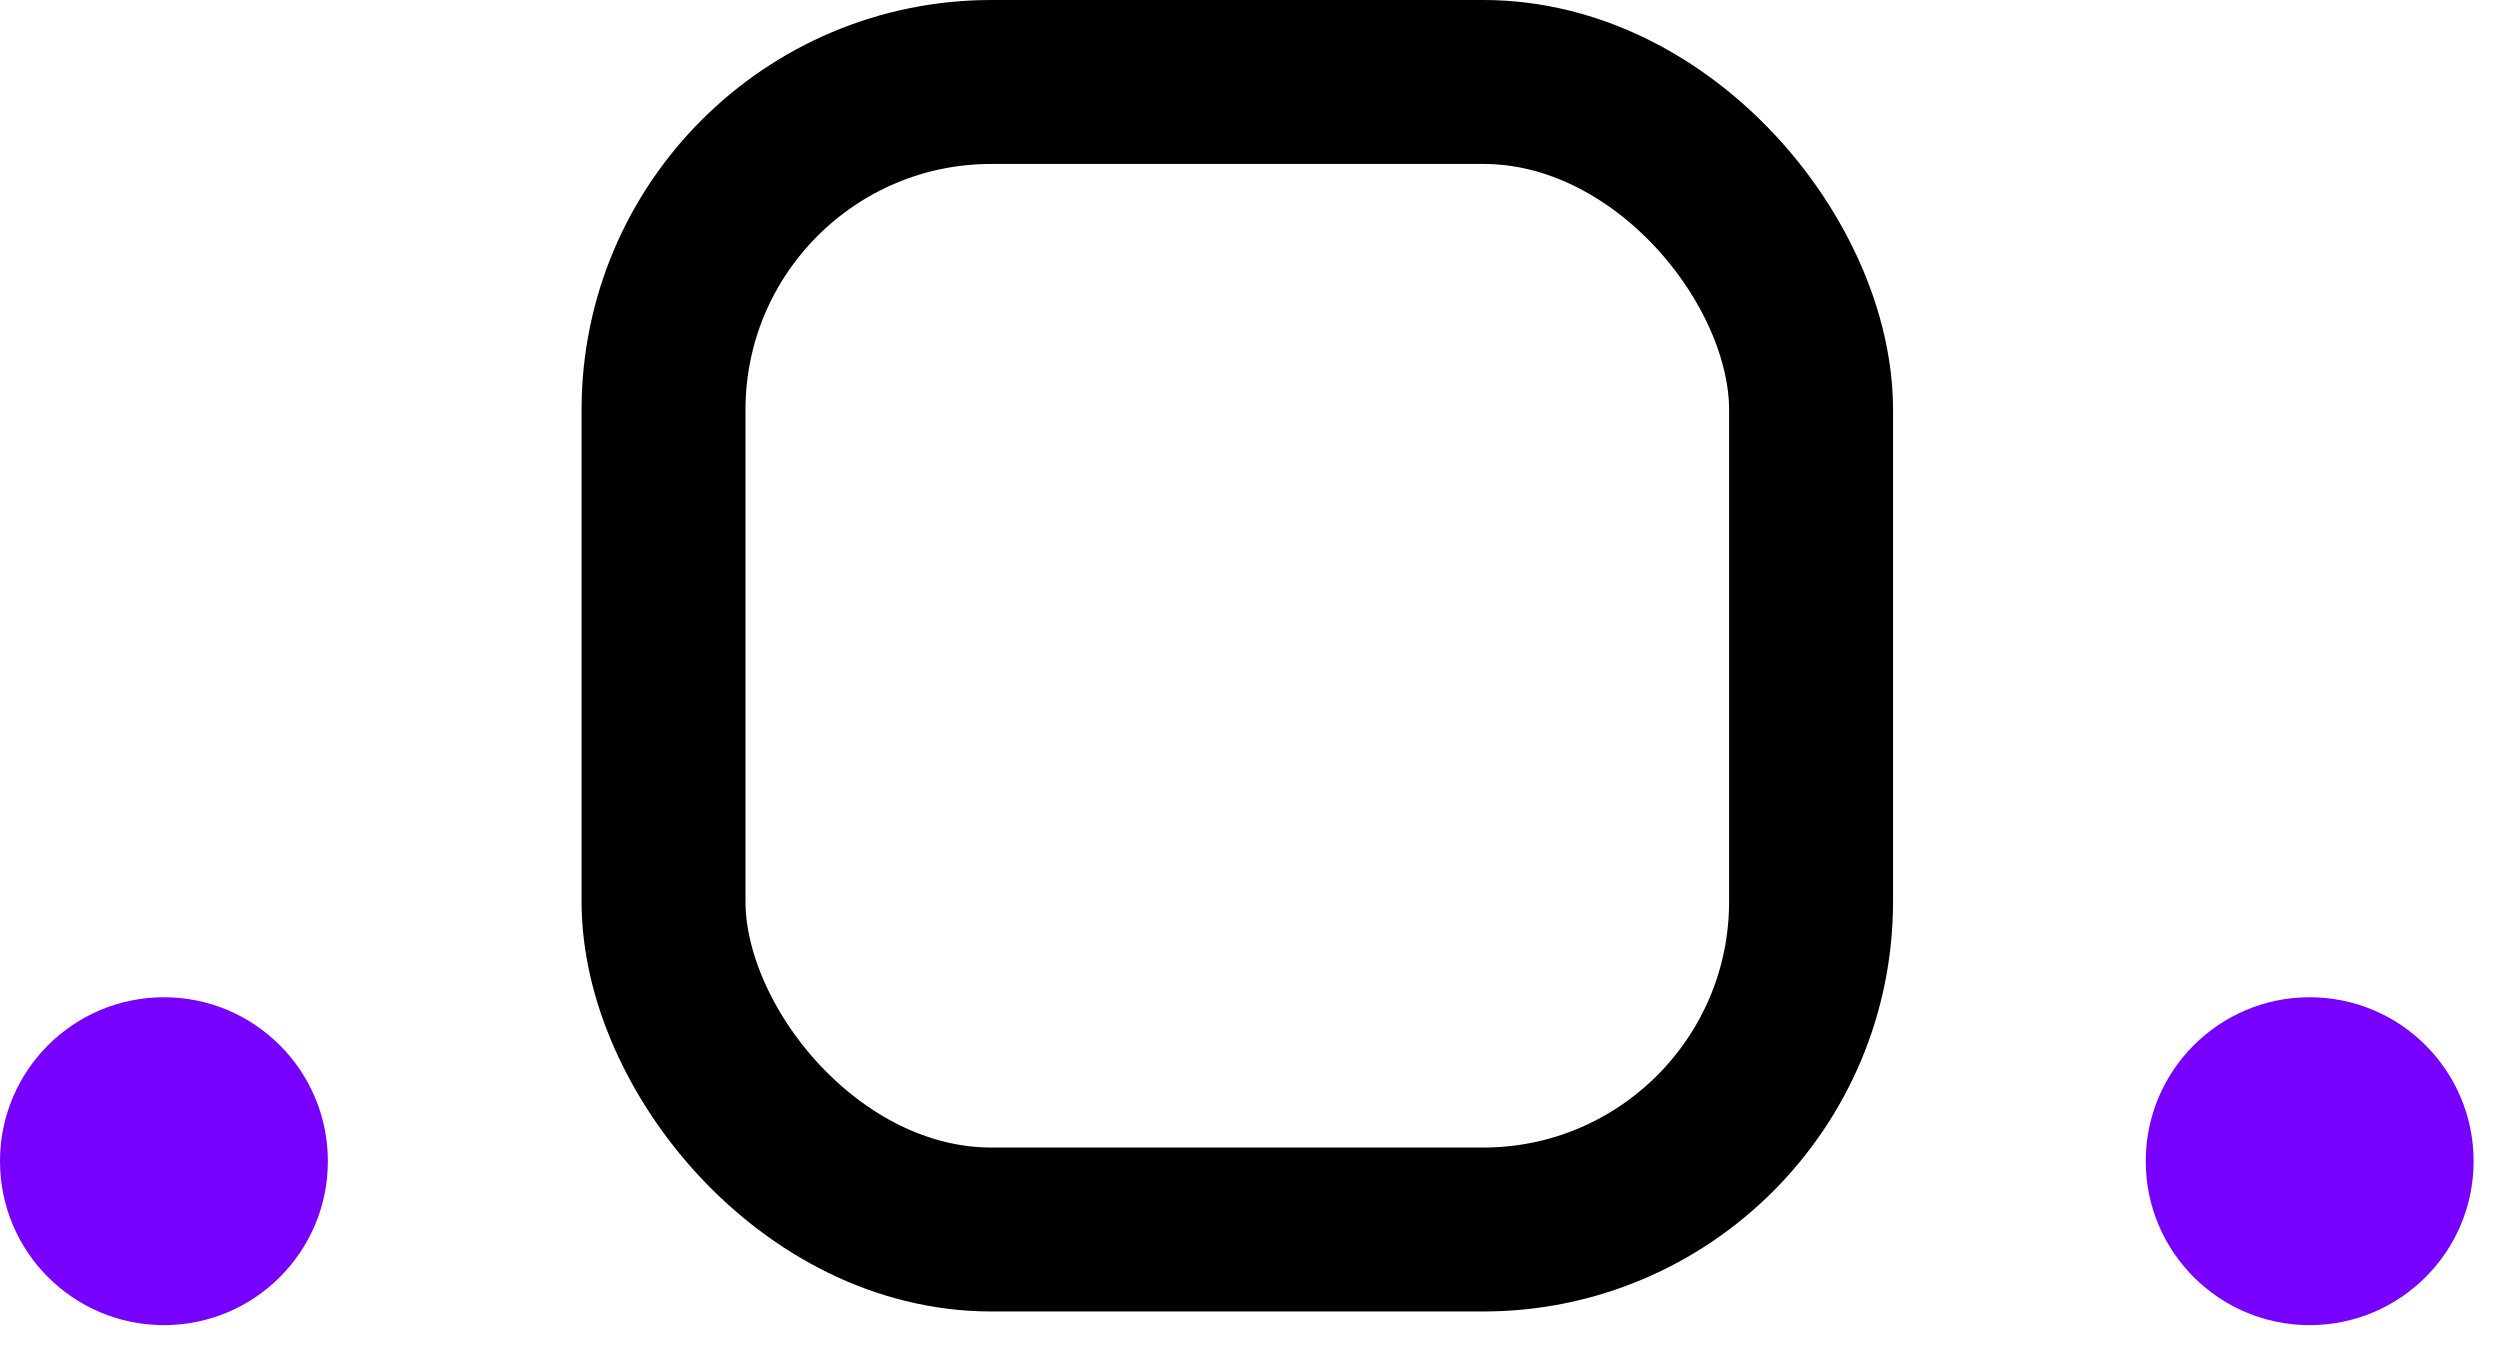
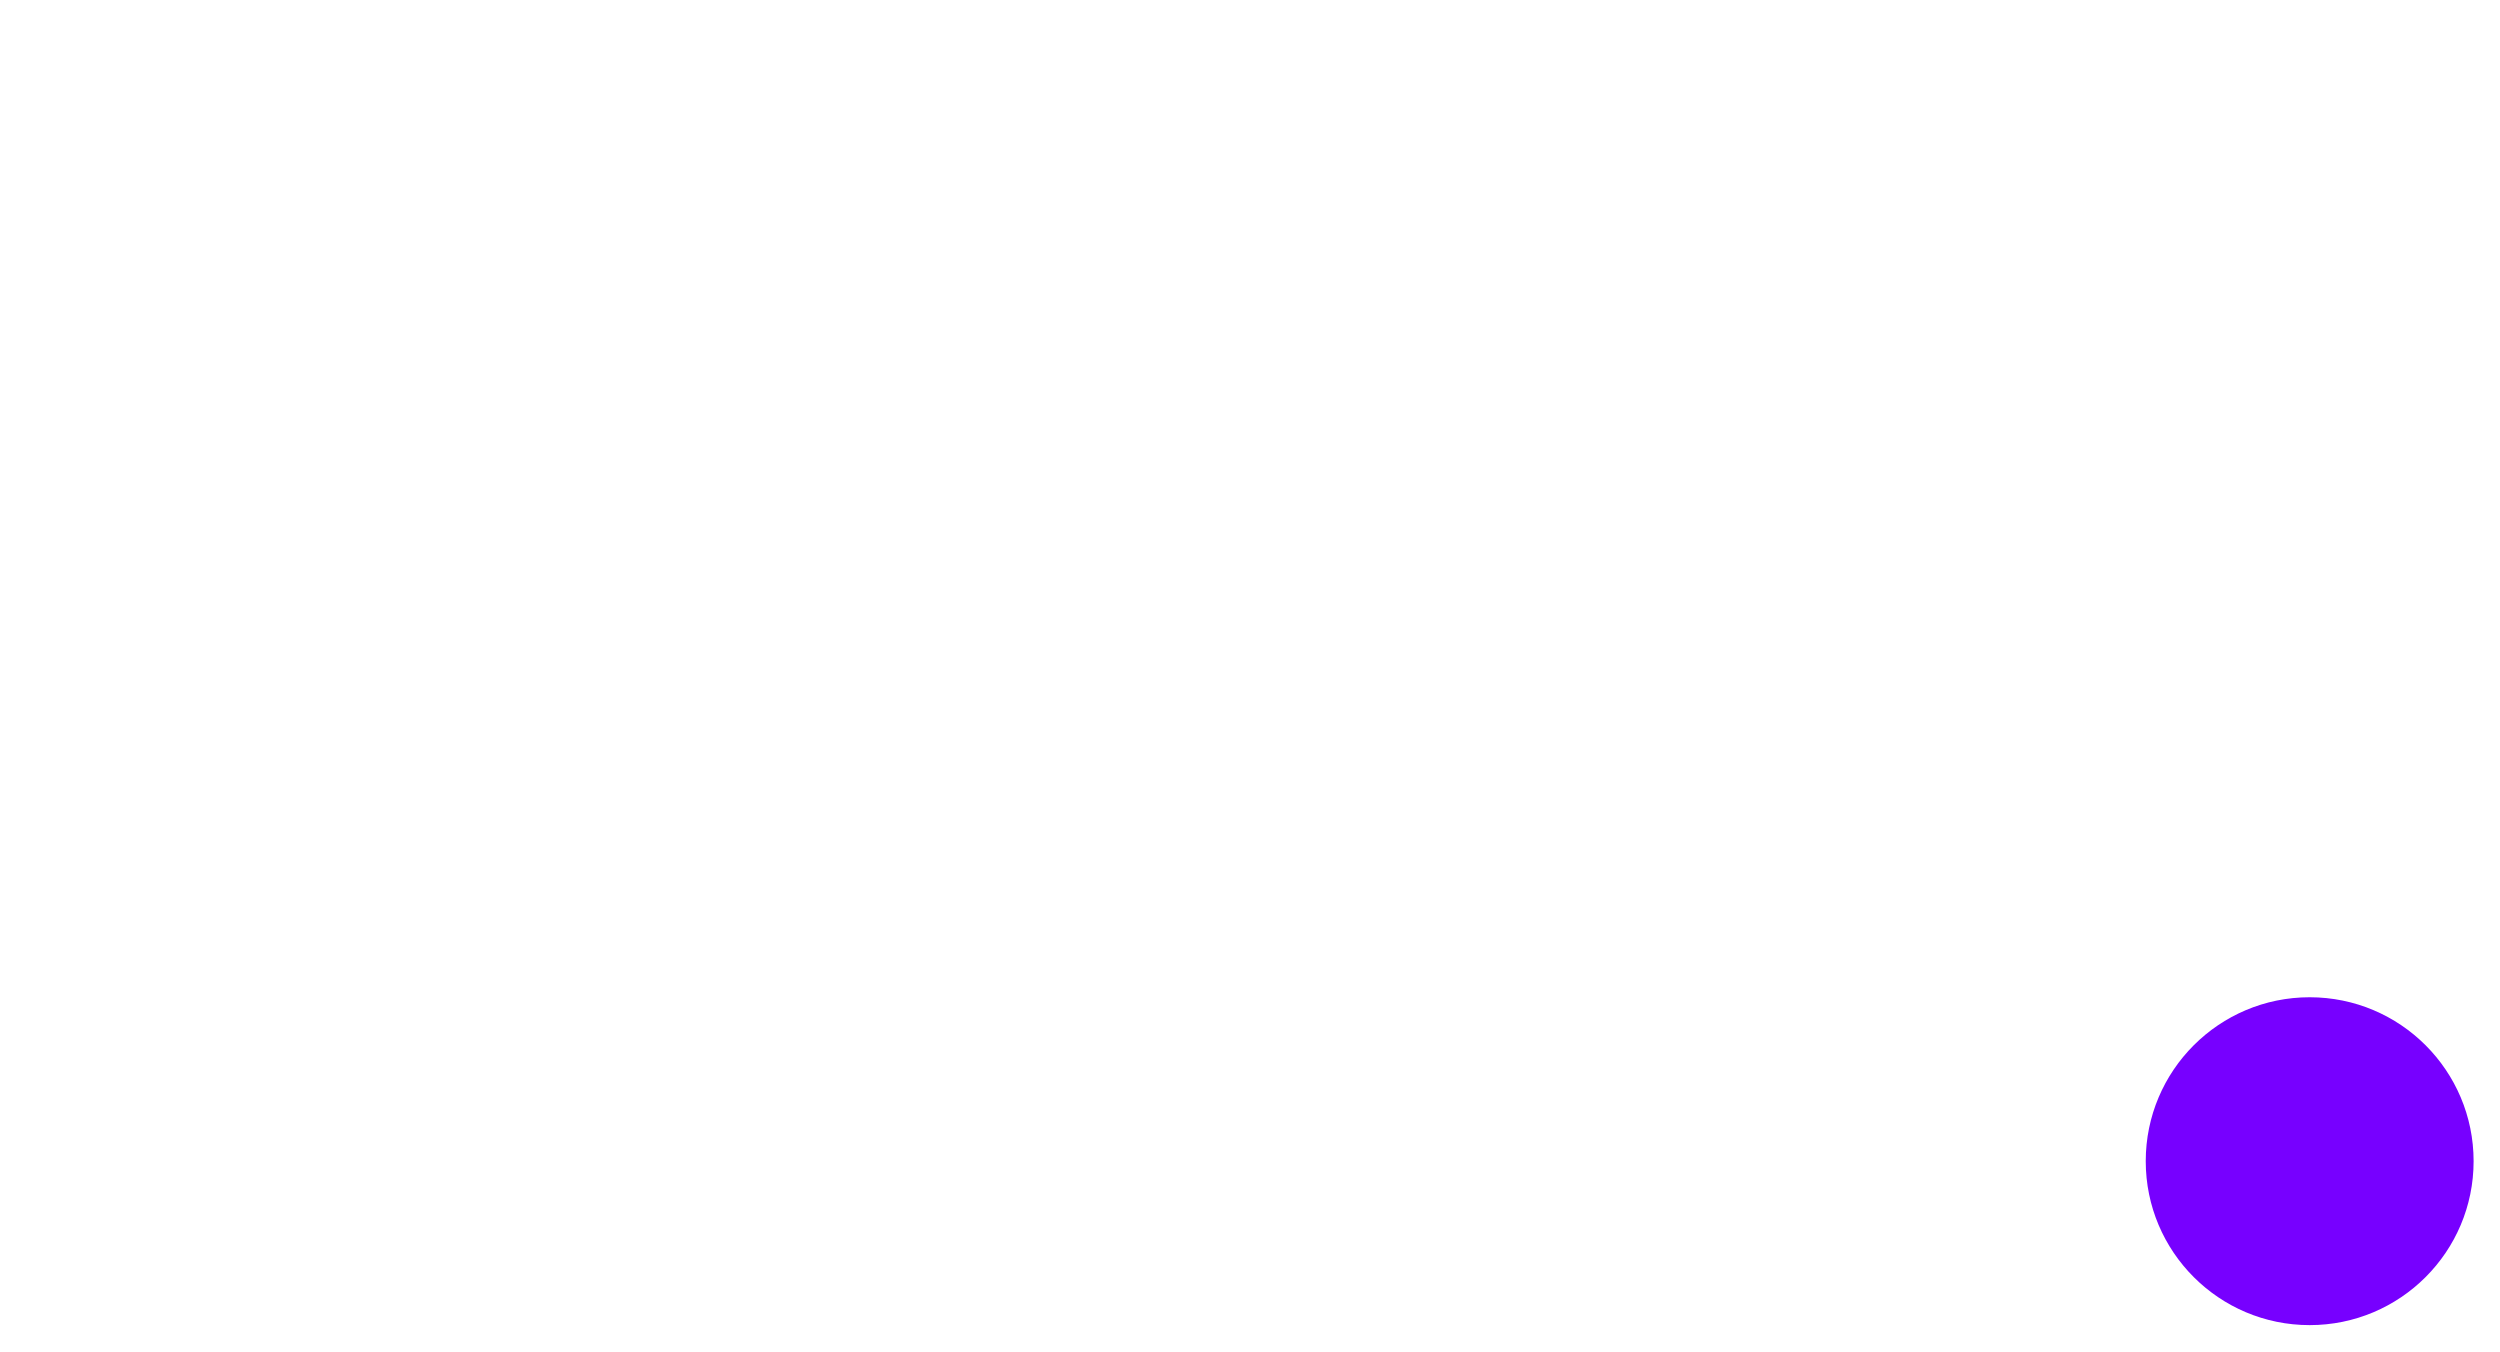
<svg xmlns="http://www.w3.org/2000/svg" fill="none" height="100%" overflow="visible" preserveAspectRatio="none" style="display: block;" viewBox="0 0 61 33" width="100%">
  <g id="Group 1">
    <g id="Group 2">
-       <rect height="28" id="Rectangle 1" rx="8" stroke="black" stroke-width="4" width="28" x="16.19" y="2" />
      <circle cx="56.356" cy="28.333" fill="#7700FF" id="Ellipse 1" r="4" />
-       <circle cx="4" cy="28.333" fill="#7700FF" id="Ellipse 2" r="4" />
    </g>
  </g>
</svg>